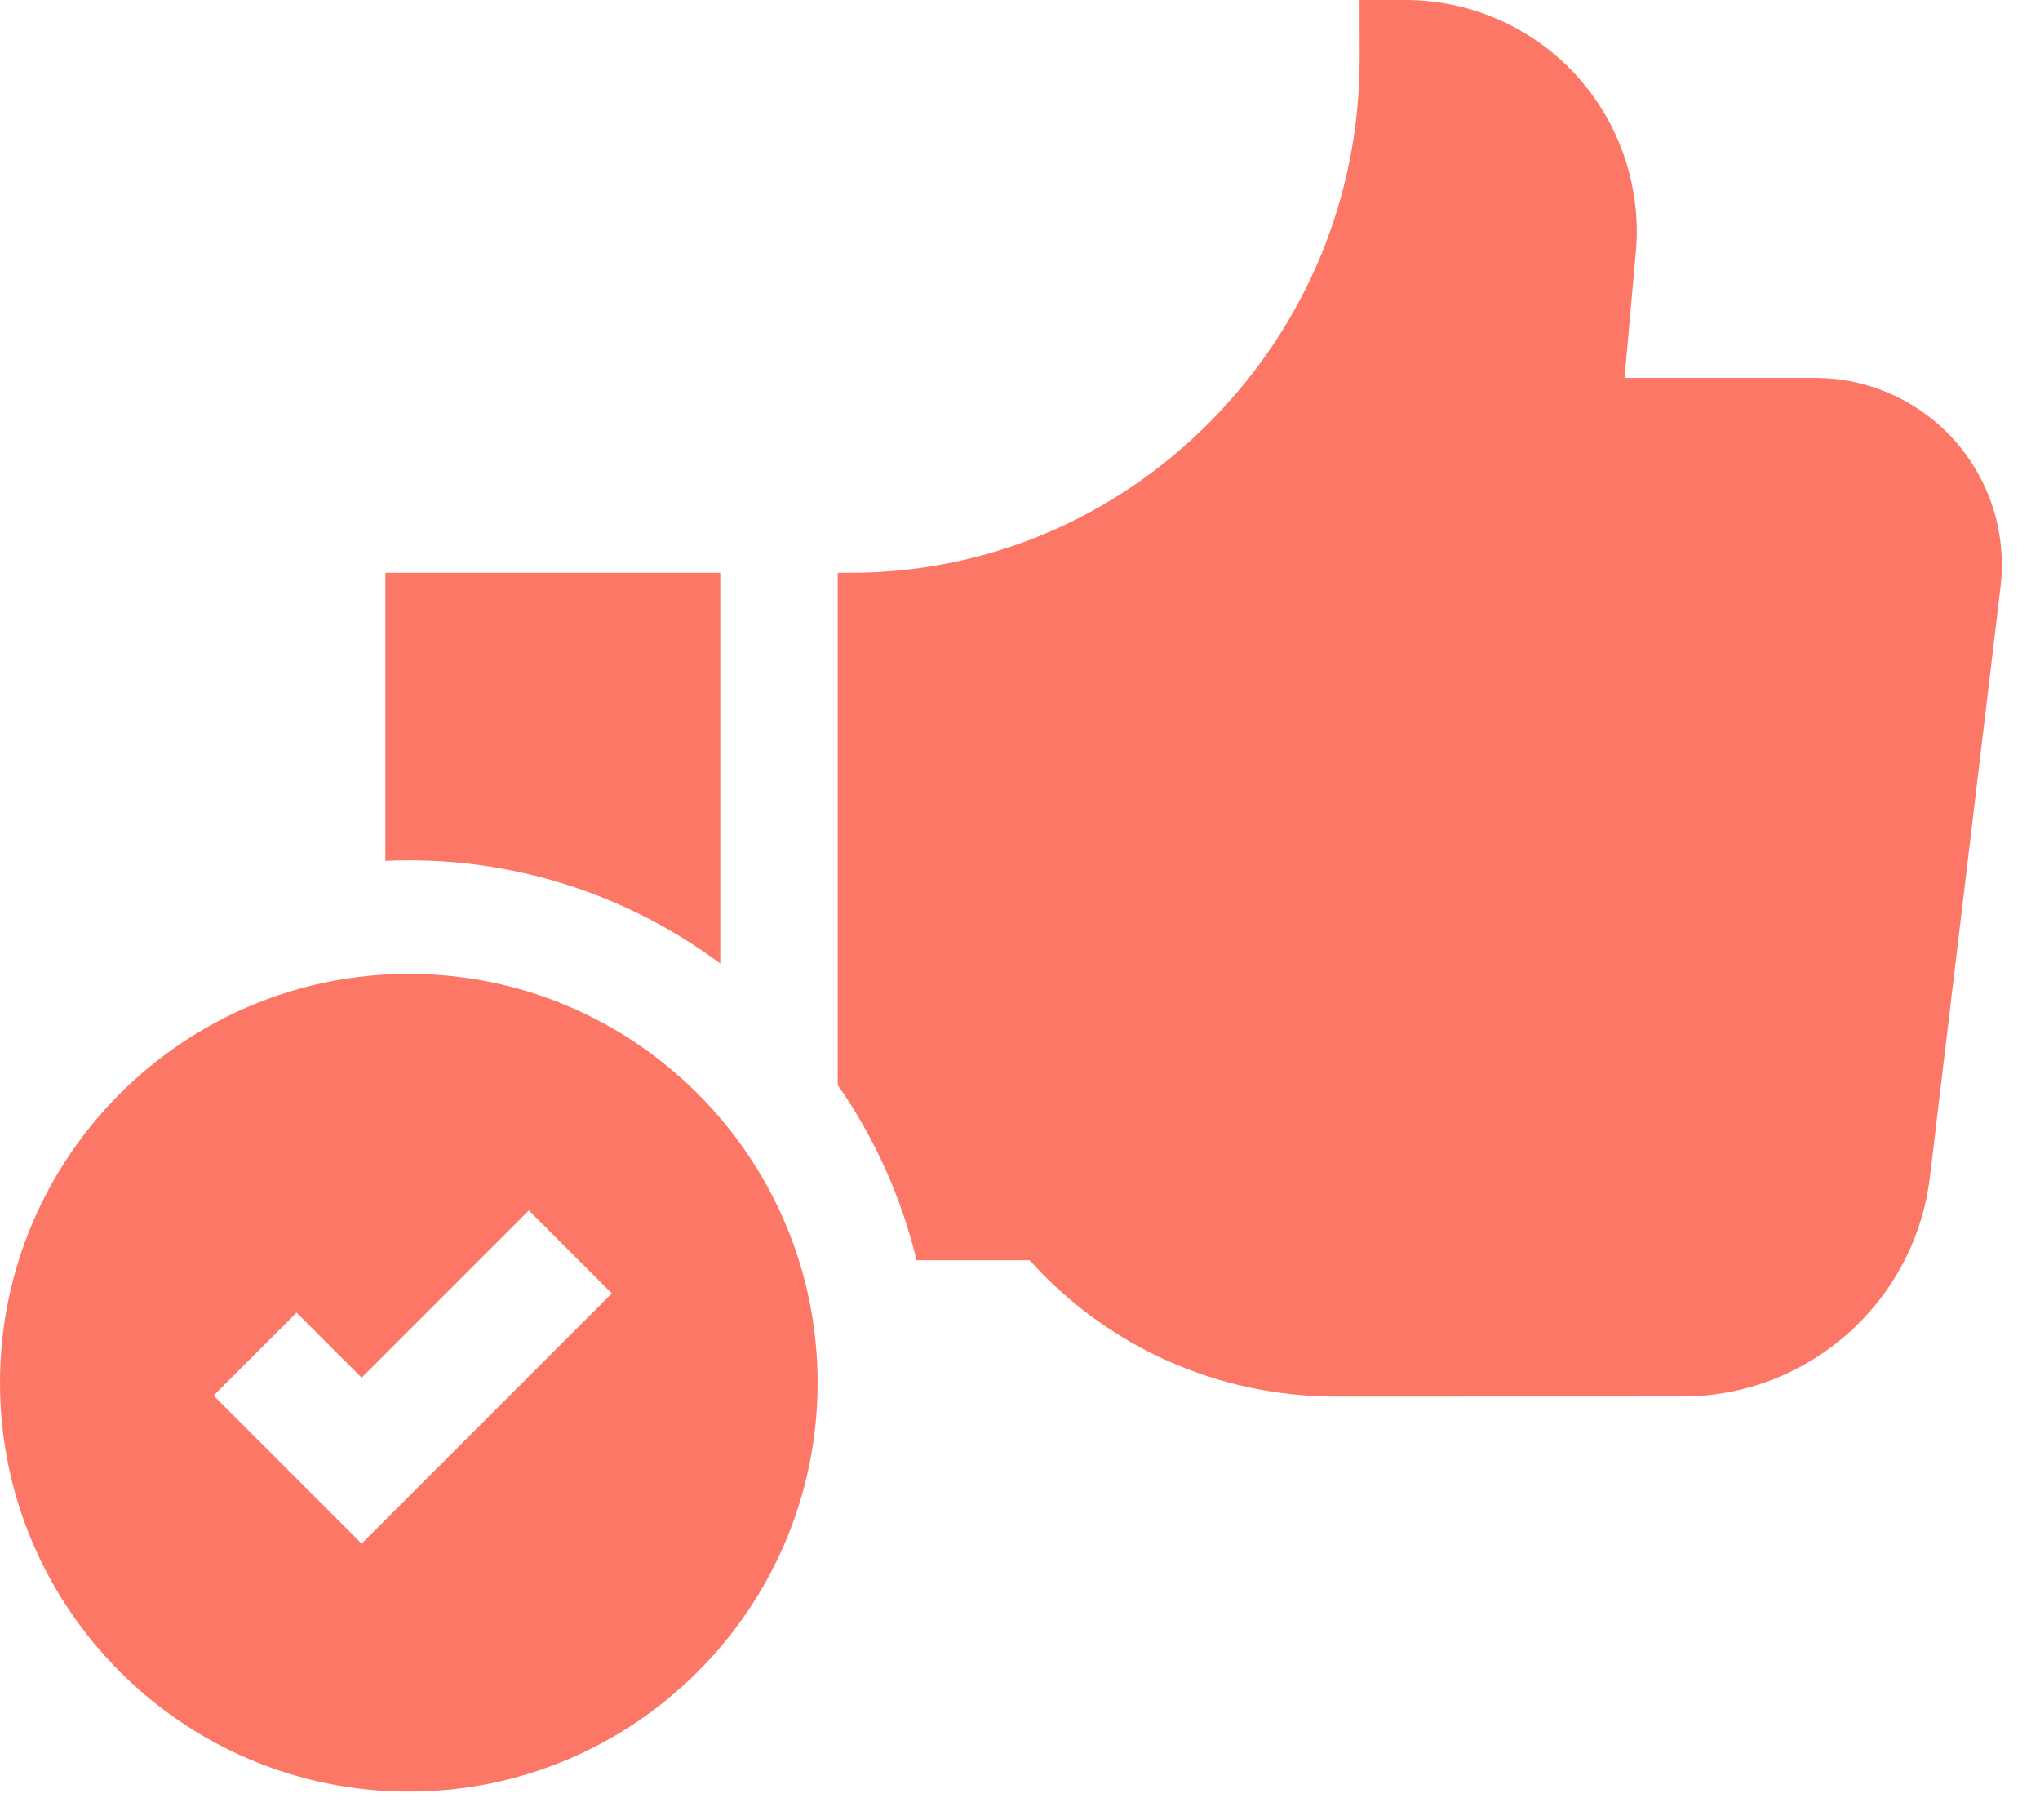
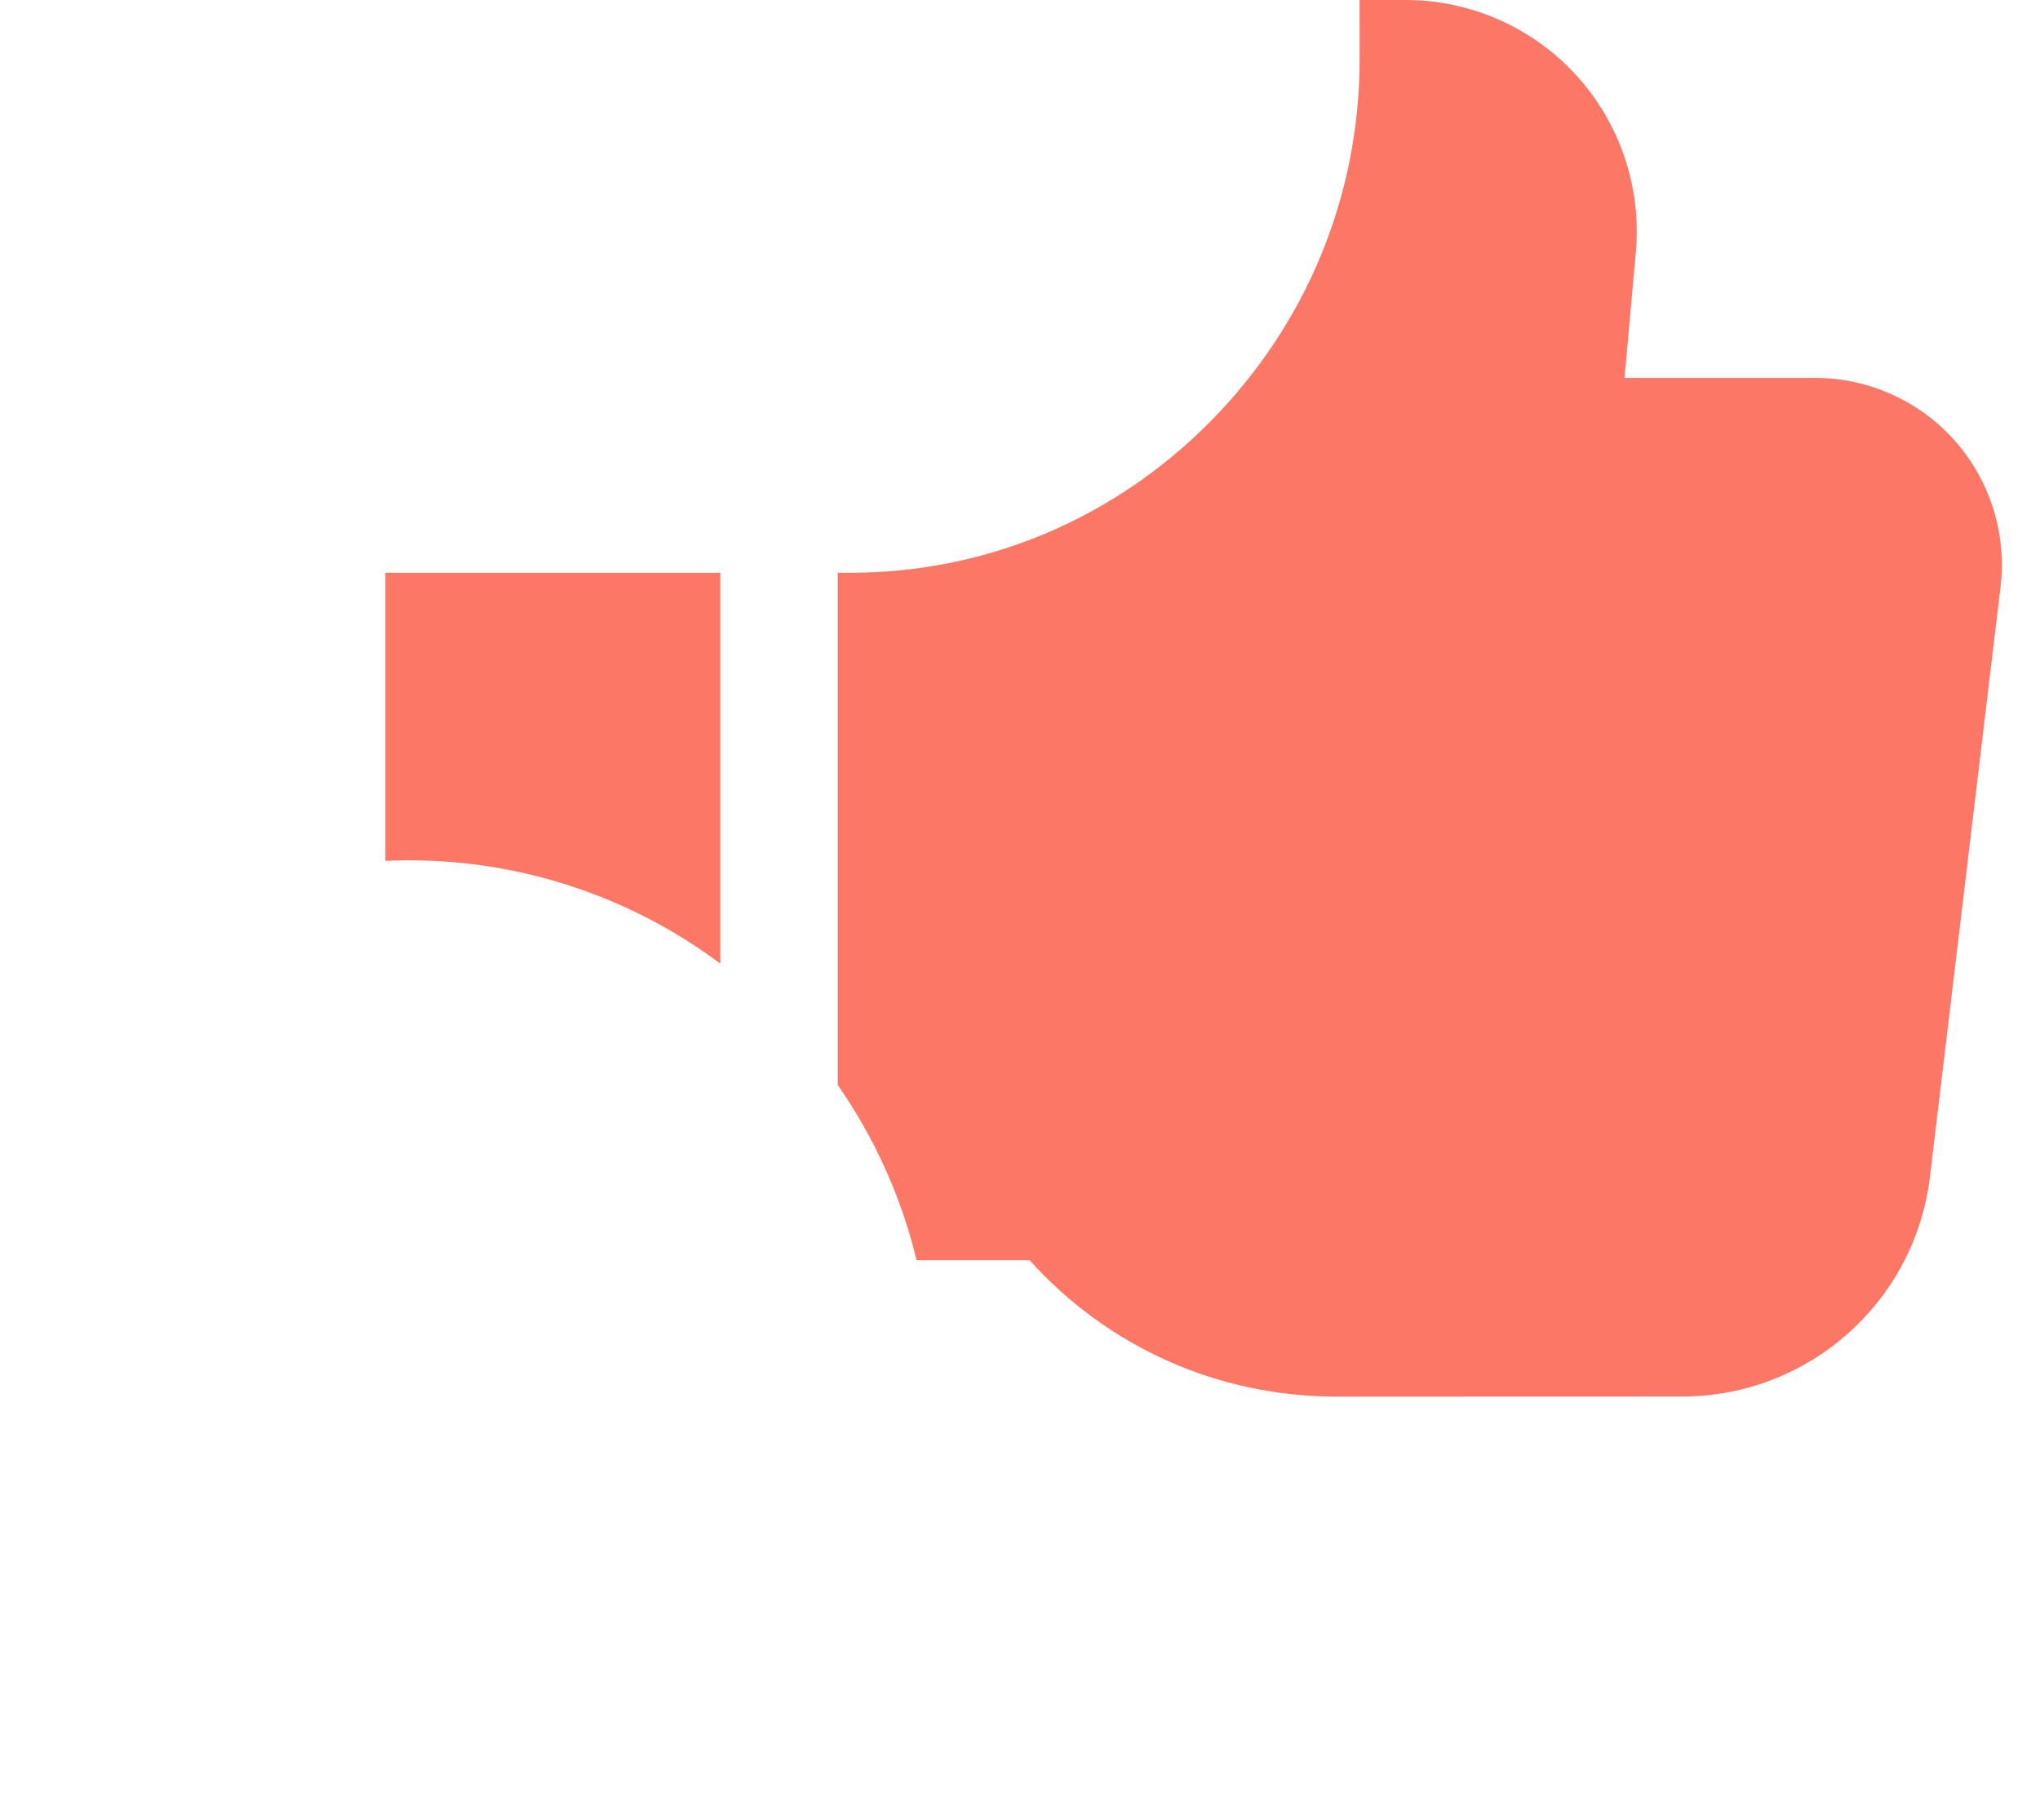
<svg xmlns="http://www.w3.org/2000/svg" width="37" height="33" viewBox="0 0 37 33" fill="none">
  <path d="M35.455 7.992C34.812 7.268 33.889 6.853 32.921 6.853H29.465L29.67 4.568C29.775 3.399 29.38 2.231 28.588 1.364C27.796 0.497 26.668 0 25.493 0H24.659L24.66 1.066C24.661 3.542 23.699 5.878 21.951 7.645C20.201 9.413 17.881 10.387 15.418 10.387H15.194V19.675C15.854 20.623 16.346 21.697 16.624 22.853H18.674C20.094 24.431 22.094 25.326 24.24 25.326H24.244L30.515 25.324C32.802 25.323 34.732 23.61 35.004 21.34L36.284 10.643C36.399 9.682 36.097 8.716 35.455 7.992Z" fill="#FC7766" />
  <path d="M13.064 17.474V10.387H6.99V15.611C7.131 15.605 7.272 15.601 7.415 15.601C9.53 15.601 11.486 16.298 13.064 17.474Z" fill="#FC7766" />
-   <path d="M7.415 17.66C3.326 17.66 0 20.986 0 25.074C0 29.163 3.326 32.489 7.415 32.489C11.503 32.489 14.829 29.163 14.829 25.074C14.829 20.986 11.503 17.66 7.415 17.66ZM6.559 27.993L3.874 25.308L5.379 23.804L6.559 24.983L9.592 21.95L11.097 23.455L6.559 27.993Z" fill="#FC7766" />
</svg>